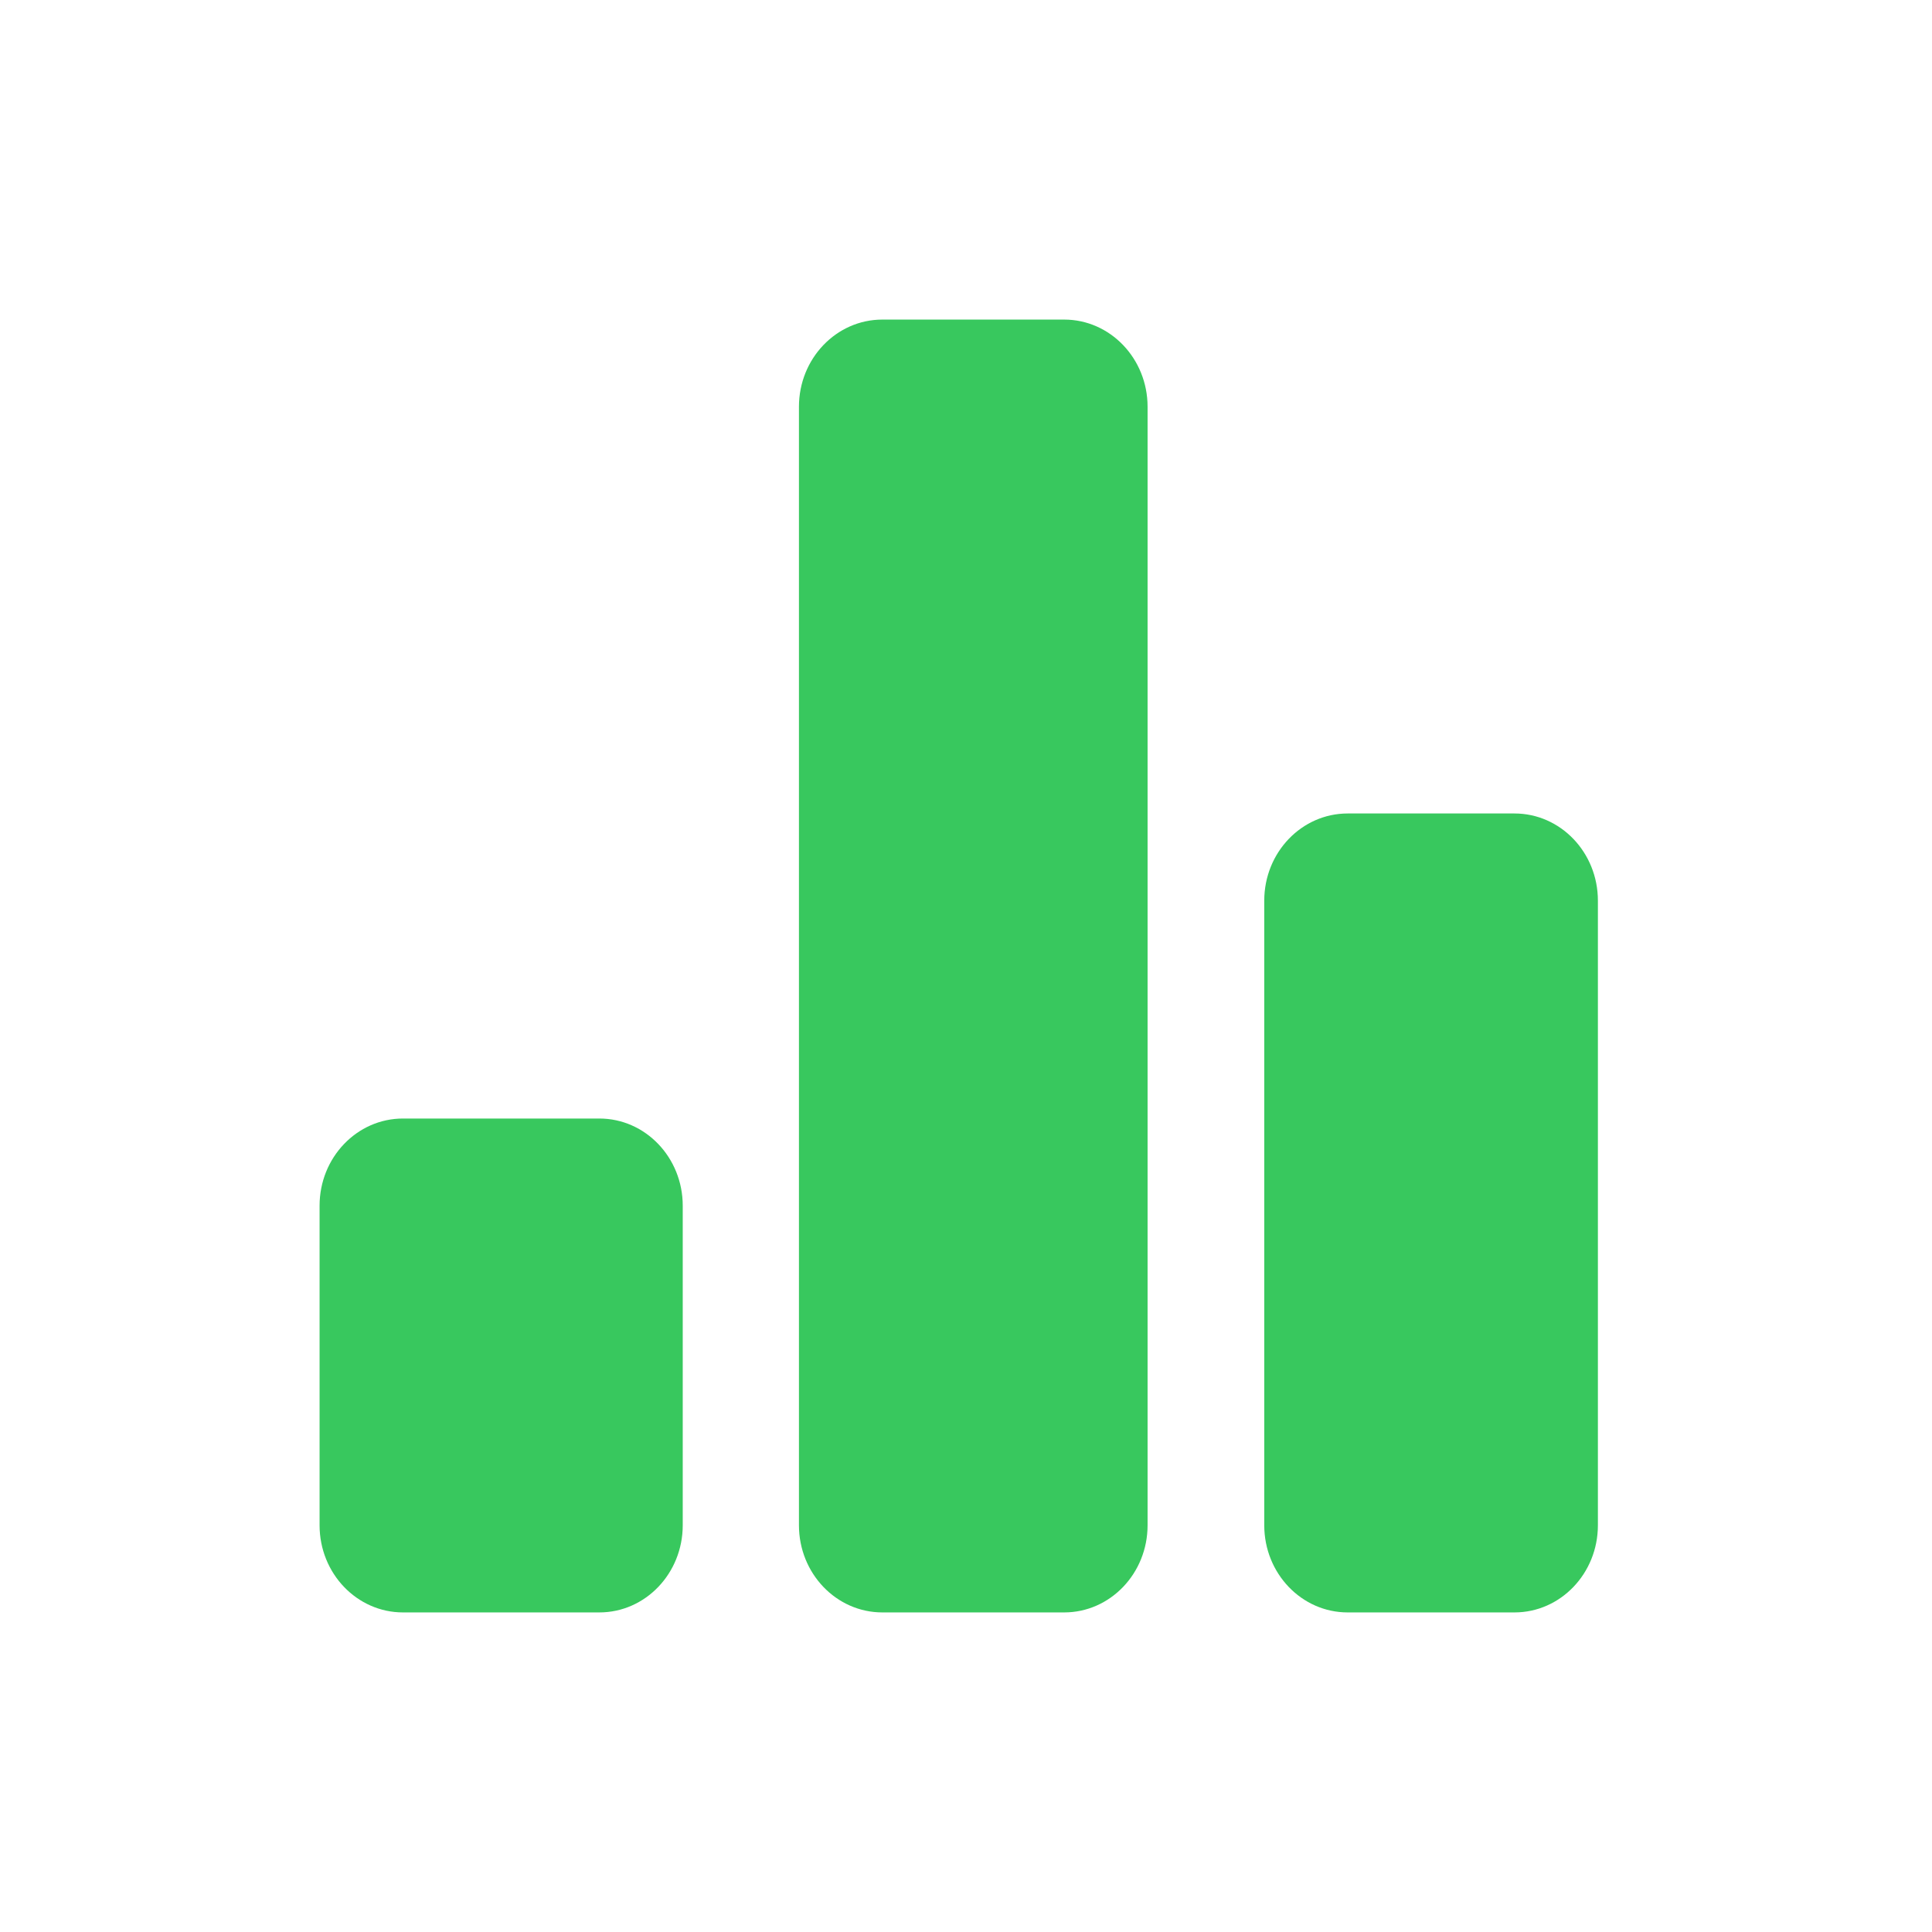
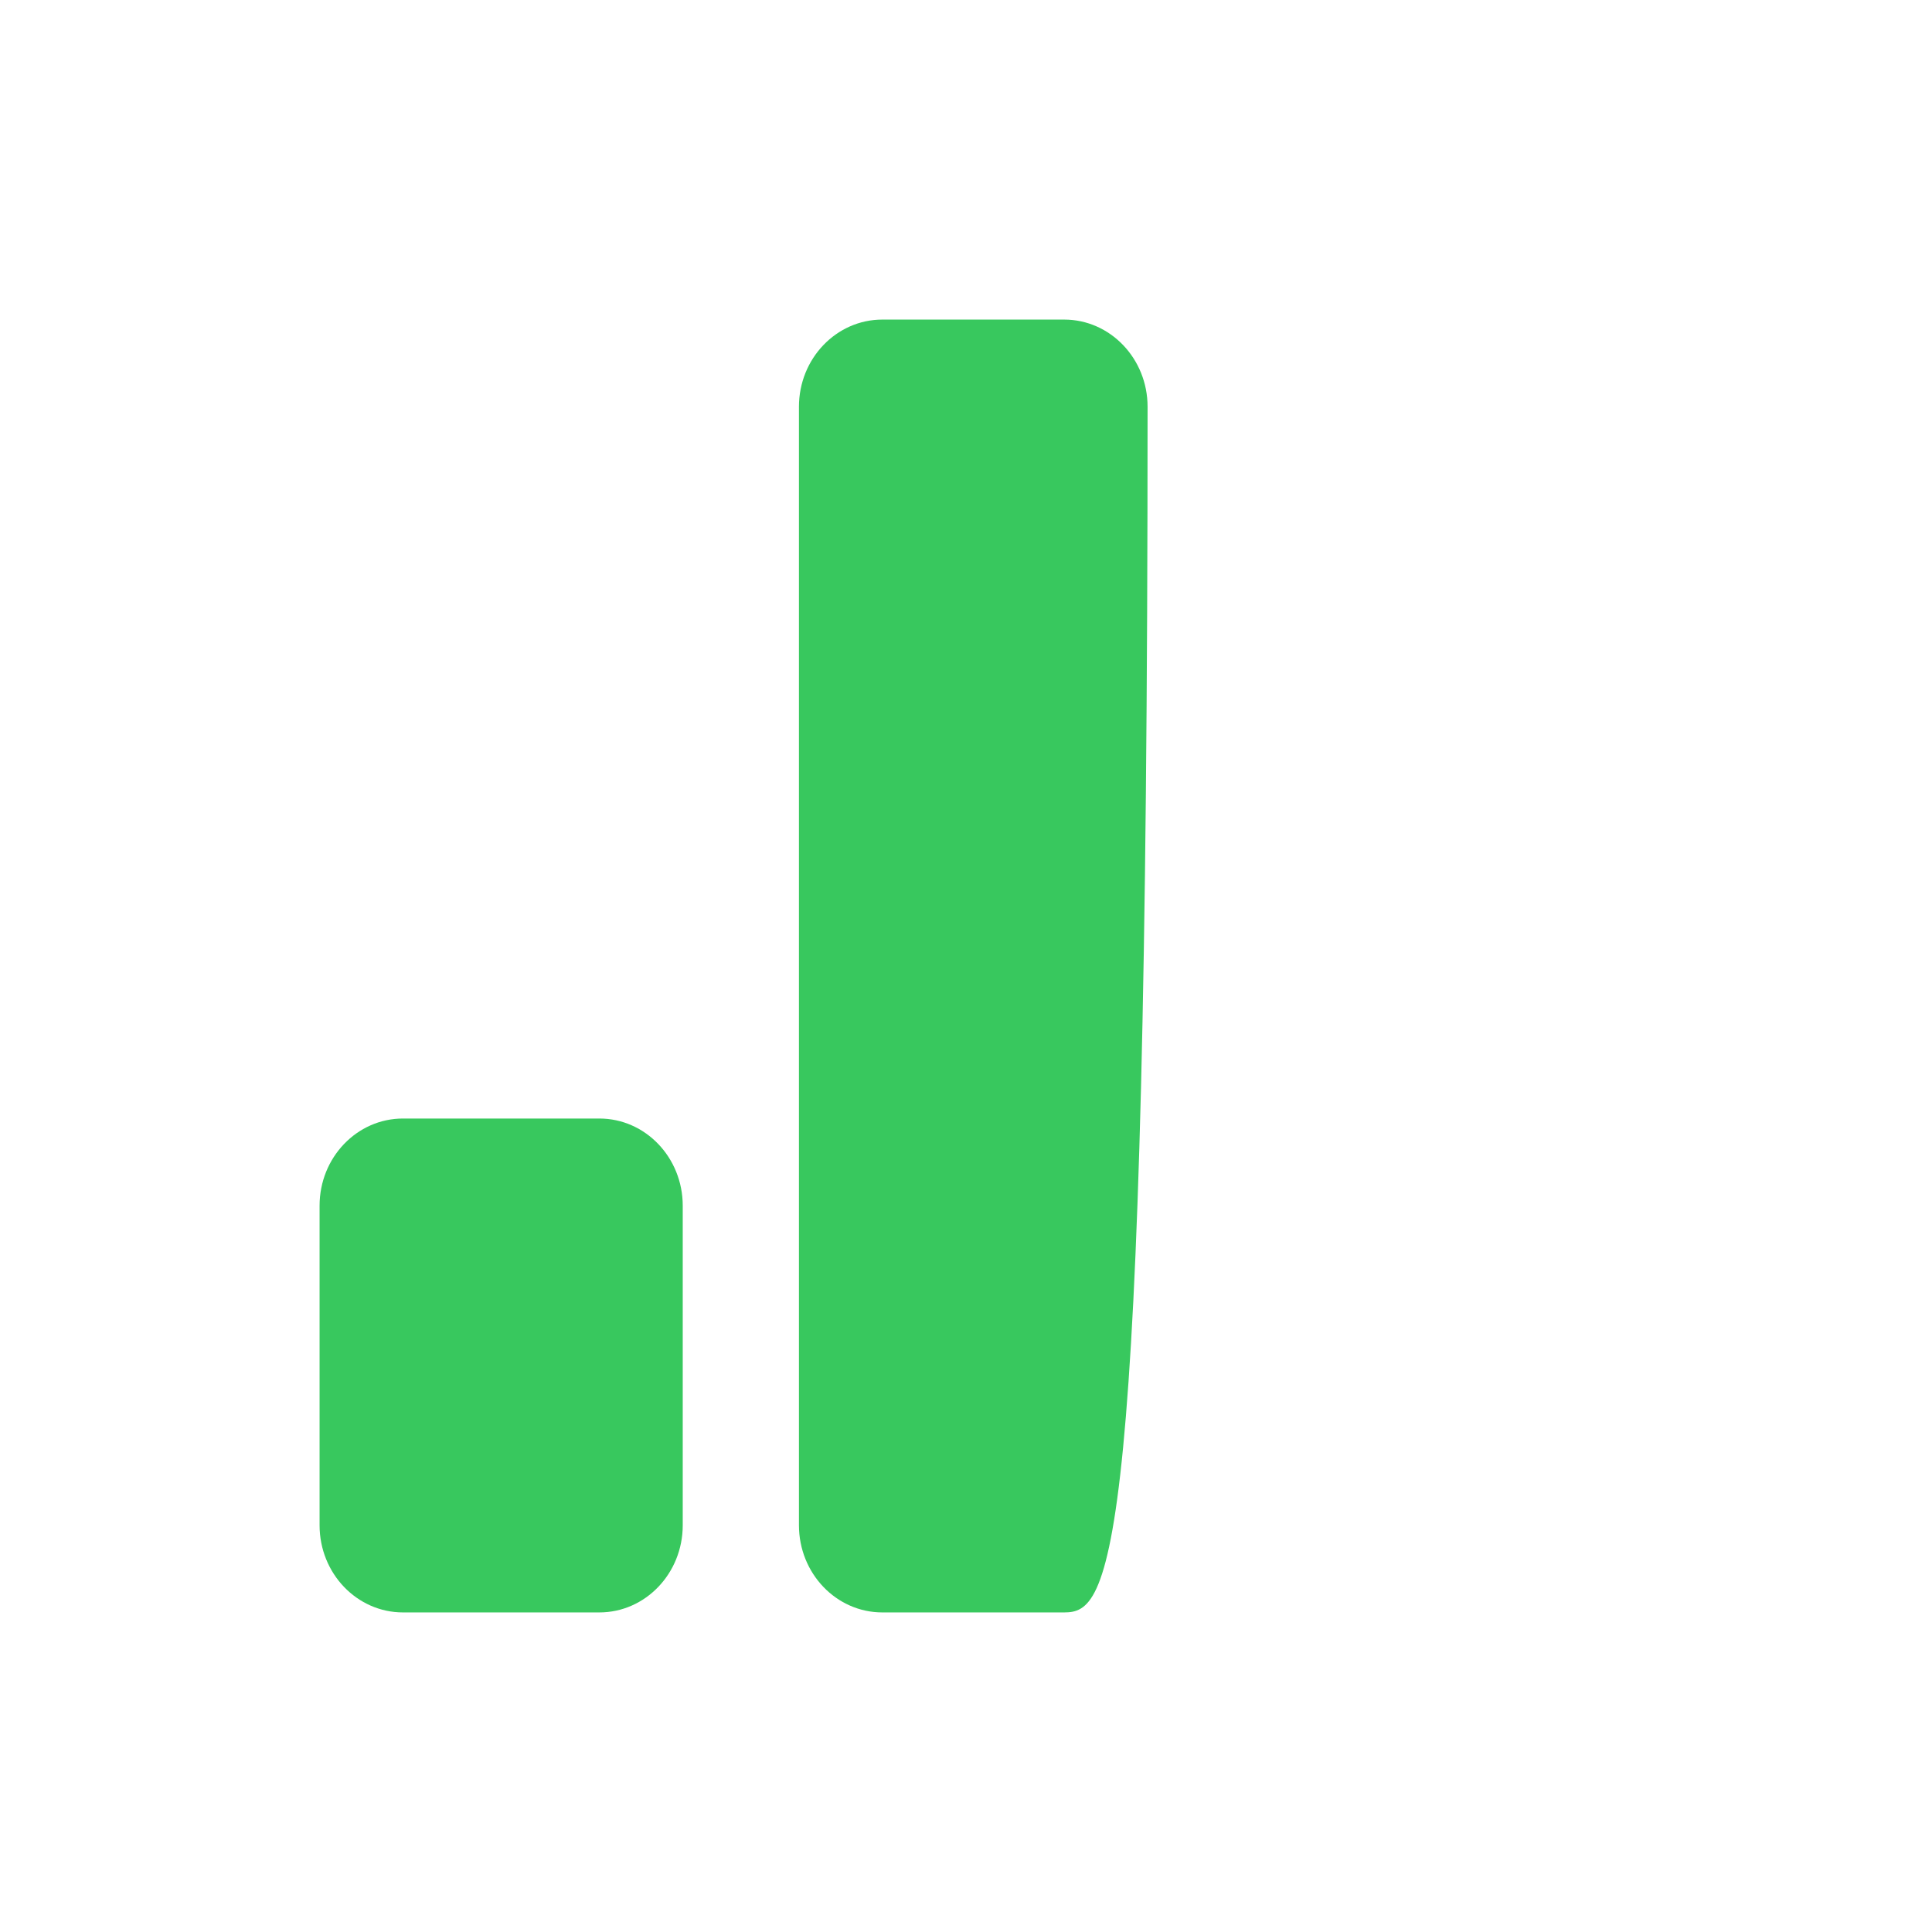
<svg xmlns="http://www.w3.org/2000/svg" width="133" height="133" viewBox="0 0 133 133" fill="none">
  <path d="M22 83C22 79.686 24.571 77 27.742 77H41.258C44.429 77 47 79.686 47 83V105C47 108.314 44.429 111 41.258 111H27.742C24.571 111 22 108.314 22 105V83Z" fill="#38C85E" />
-   <path d="M87.032 62C87.032 58.686 89.603 56 92.774 56H104.258C107.429 56 110 58.686 110 62V105C110 108.314 107.429 111 104.258 111H92.774C89.603 111 87.032 108.314 87.032 105V62Z" fill="#38C85E" />
-   <path d="M55 28C55 24.686 57.571 22 60.742 22H73.258C76.429 22 79 24.686 79 28V105C79 108.314 76.429 111 73.258 111H60.742C57.571 111 55 108.314 55 105V28Z" fill="#38C85E" />
+   <path d="M55 28C55 24.686 57.571 22 60.742 22H73.258C76.429 22 79 24.686 79 28C79 108.314 76.429 111 73.258 111H60.742C57.571 111 55 108.314 55 105V28Z" fill="#38C85E" />
</svg>